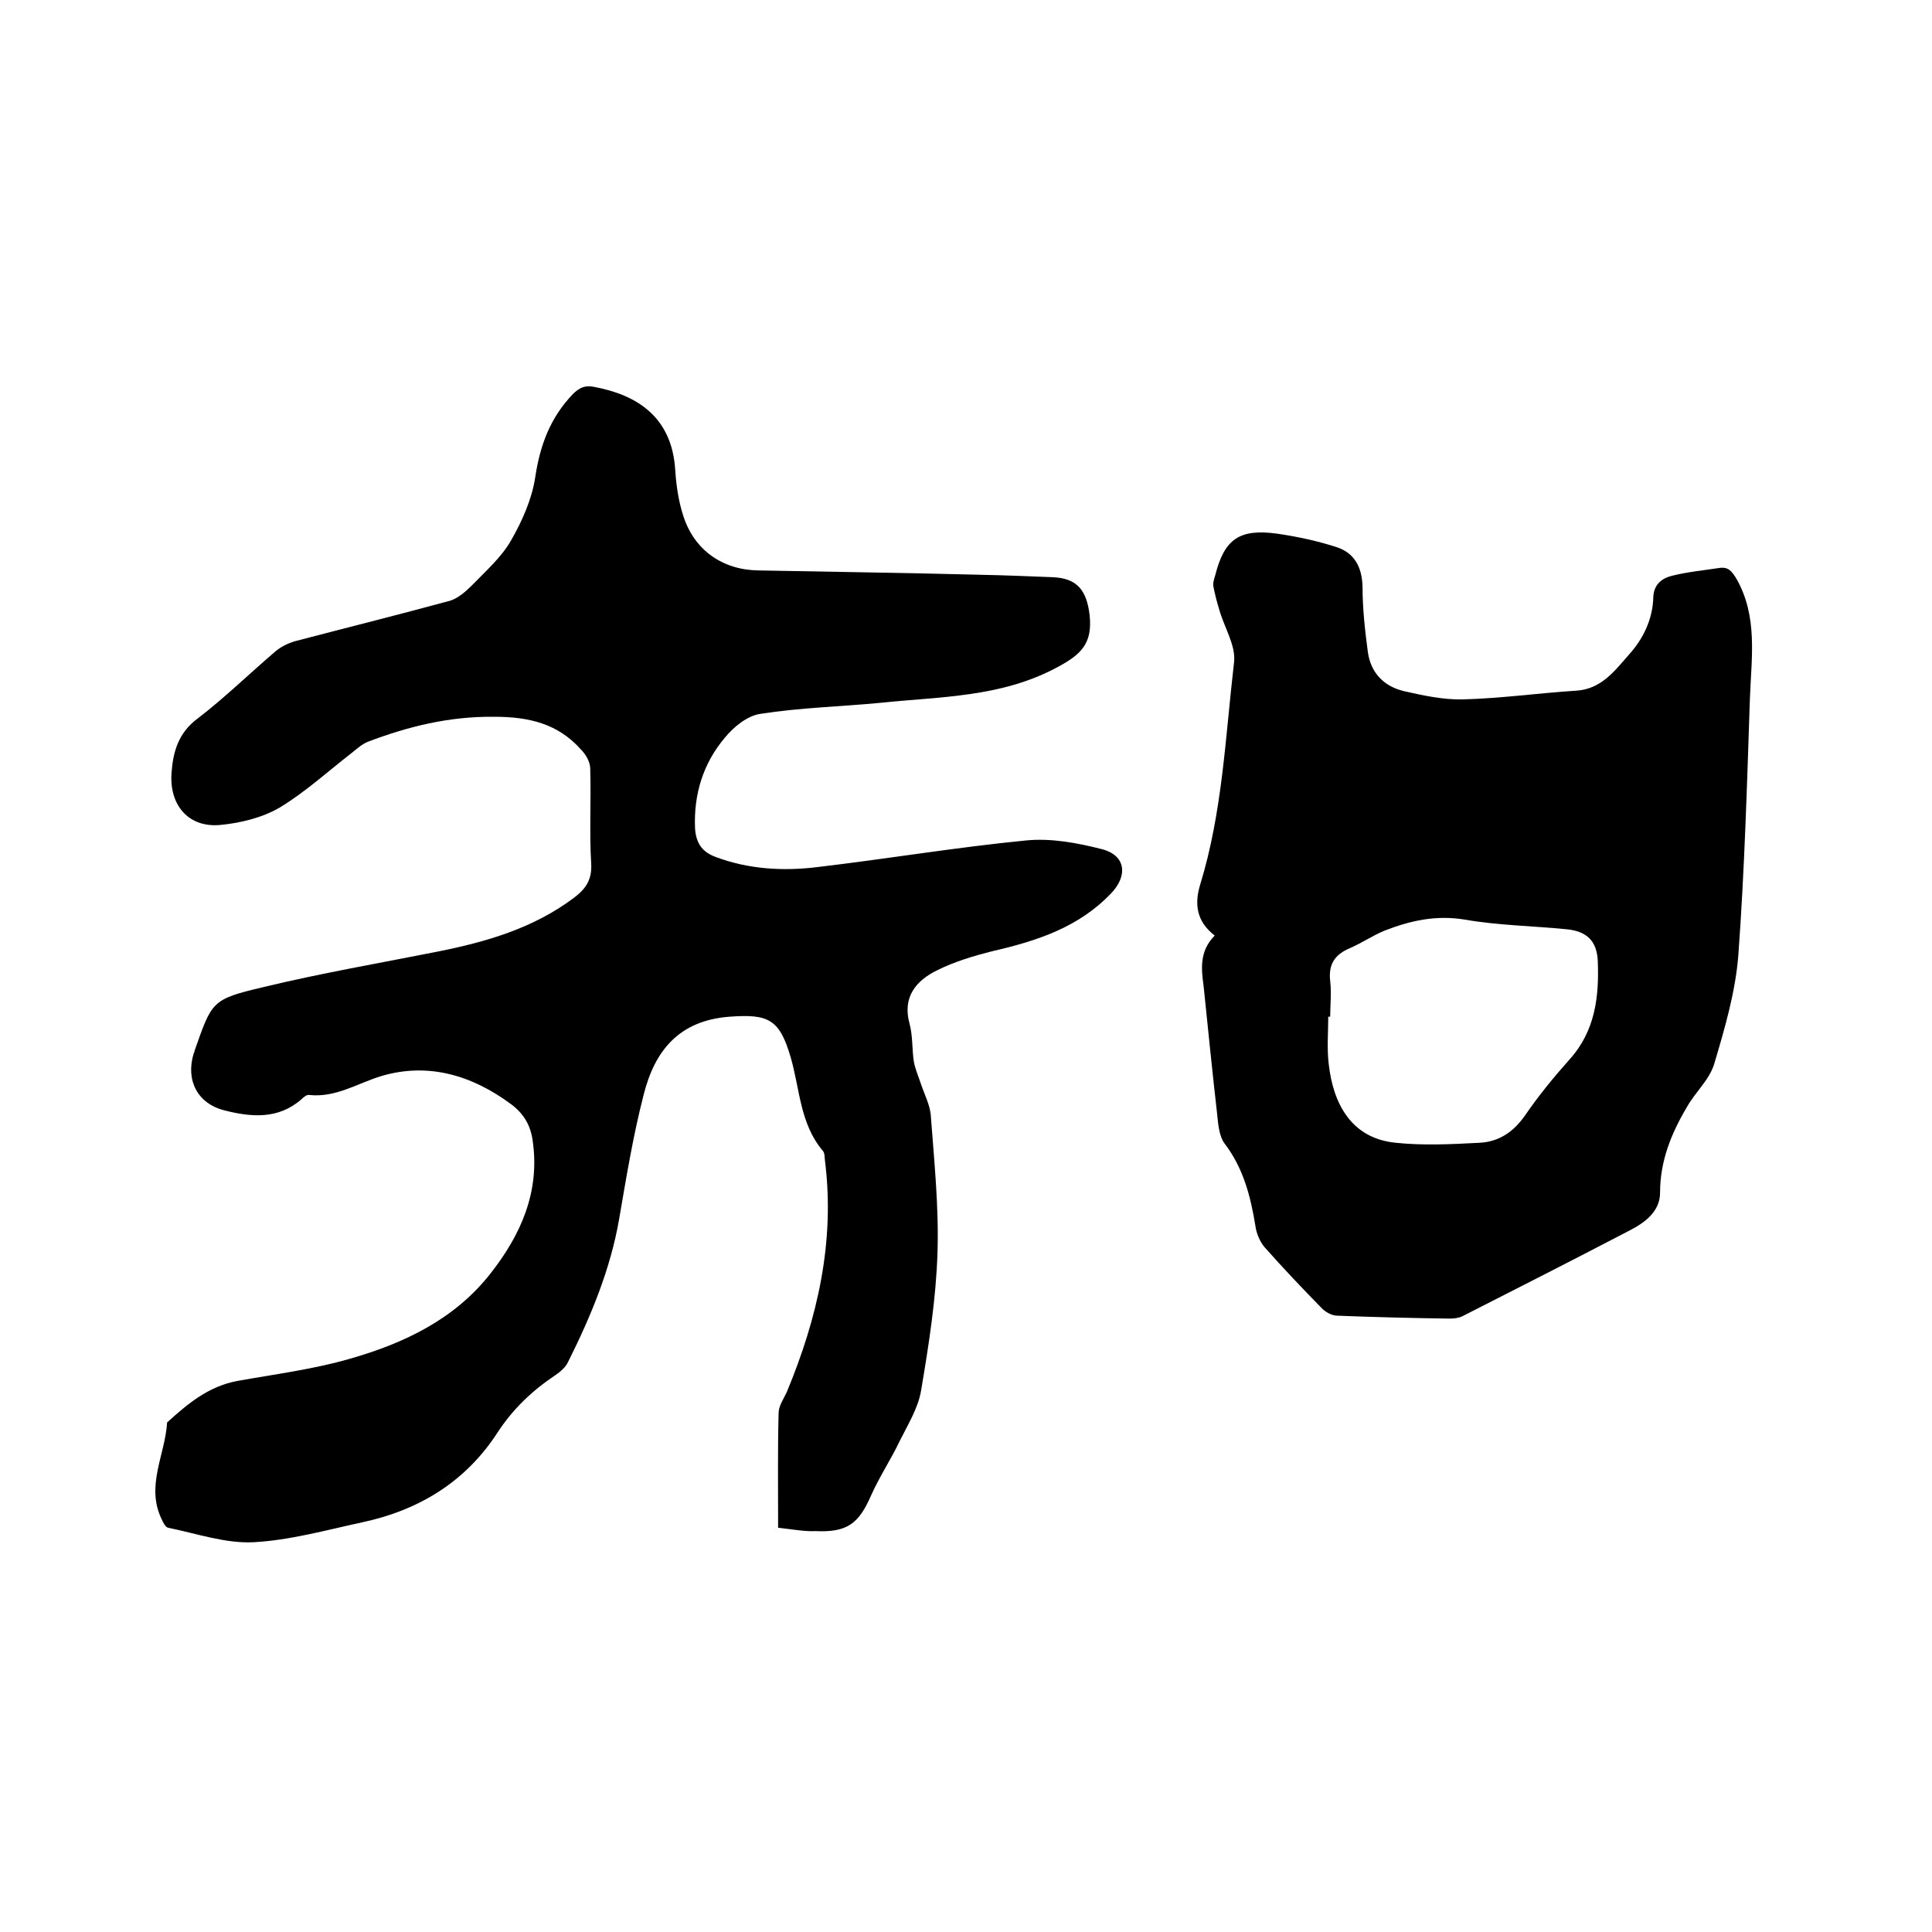
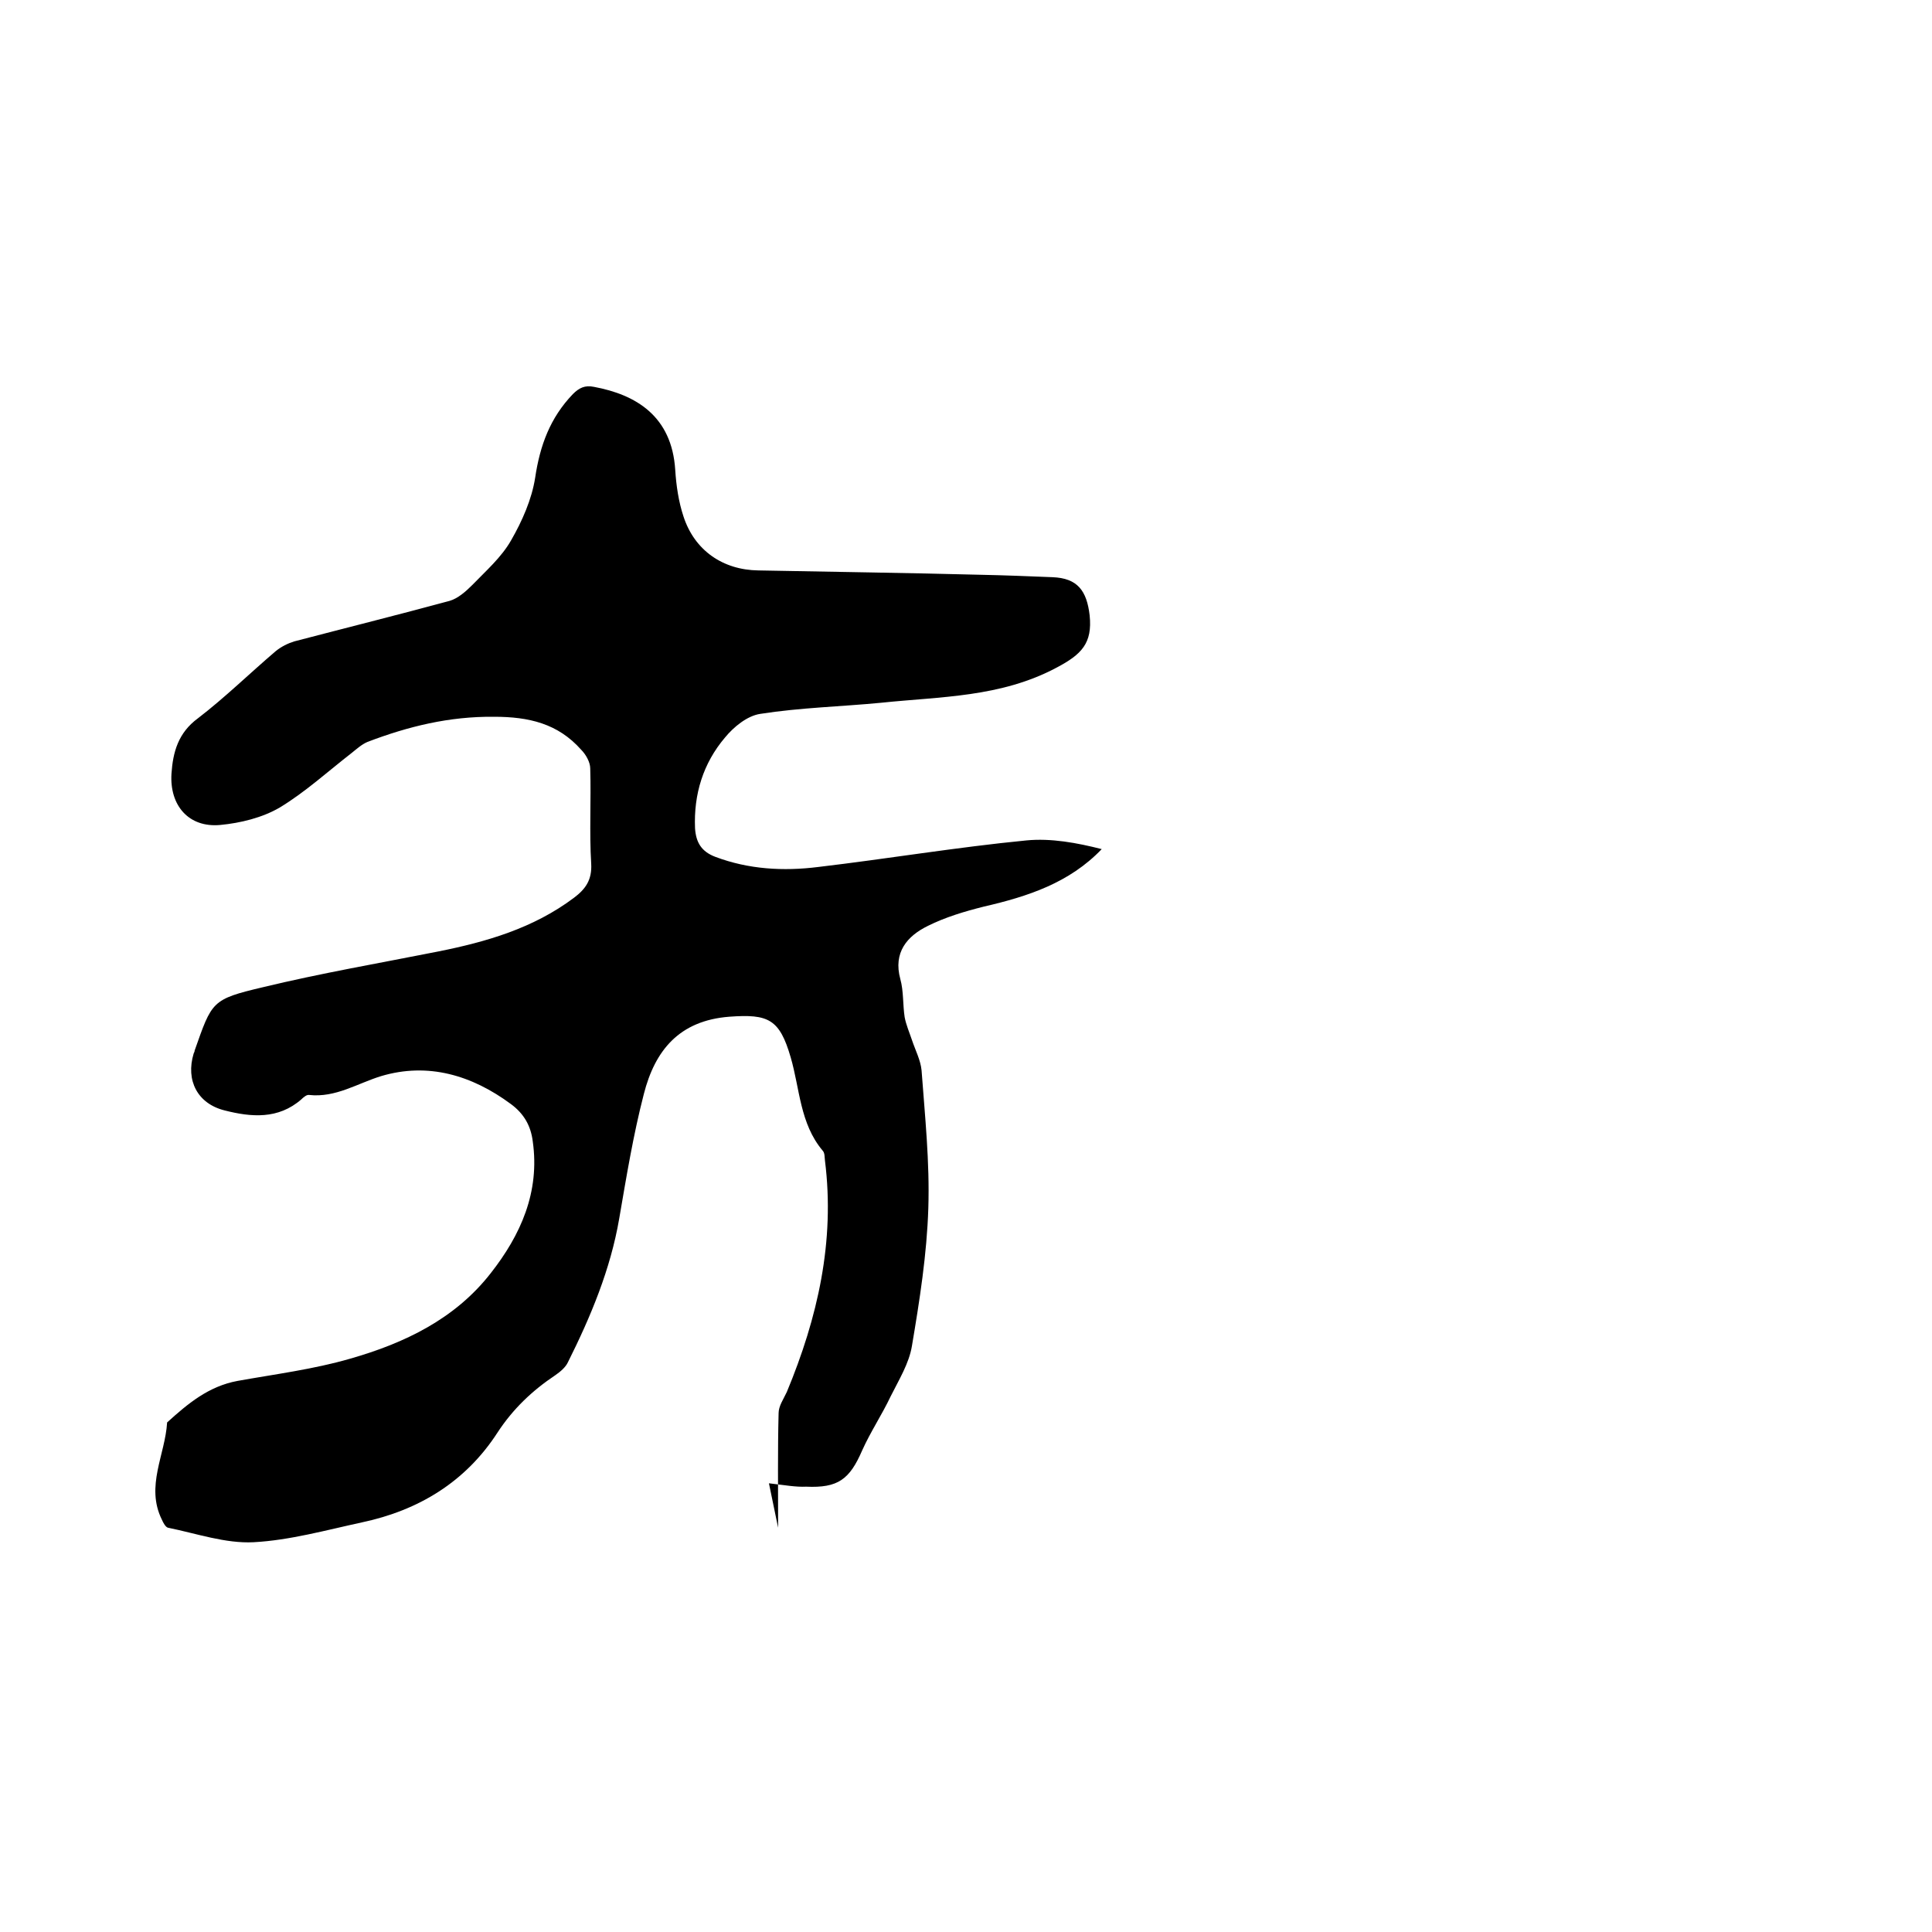
<svg xmlns="http://www.w3.org/2000/svg" enable-background="new 0 0 400 400" viewBox="0 0 400 400">
-   <path d="m161.1 316.3c0-8.1-.1-15.9.1-23.7 0-1.5 1-2.9 1.7-4.4 6.4-15.4 10-31.2 7.9-47.9-.1-.7 0-1.6-.5-2.1-4.7-5.6-4.7-12.8-6.6-19.3-2.3-7.9-4.6-9-12.7-8.4-10.4.8-15.4 7-17.7 16-2.2 8.5-3.6 17.1-5.1 25.8-1.8 10.5-5.9 20.3-10.6 29.7-.5 1.1-1.6 2-2.6 2.7-4.8 3.2-8.8 7-12 11.9-6.6 10.2-16.3 16.1-28.1 18.6-7.4 1.6-14.9 3.7-22.4 4.1-5.8.3-11.8-1.8-17.7-3-.5-.1-1-1-1.3-1.7-3.4-6.9.7-13.4 1.1-20.1 4.3-3.9 8.6-7.5 14.6-8.6 7.8-1.4 15.7-2.4 23.3-4.6 11.2-3.2 21.7-8.2 29.1-17.7 6.2-7.9 10.2-16.8 8.7-27.3-.4-3.2-1.8-5.7-4.5-7.7-8.1-6-17.2-8.7-26.9-5.8-4.9 1.5-9.4 4.5-14.9 3.9-.5-.1-1.2.5-1.6.9-4.8 4.2-10.4 3.7-15.9 2.3-5.6-1.4-8.1-6.2-6.4-11.8.1-.2.2-.4.2-.6 3.6-10.2 3.5-10.6 14.1-13.1 12-2.9 24.2-5 36.3-7.4 10-2 19.7-4.8 28.1-11.1 2.4-1.8 3.8-3.7 3.6-7.1-.4-6.5 0-13.1-.2-19.7 0-1.3-.9-2.9-1.9-3.9-4.8-5.4-10.8-6.8-18-6.8-9.3-.1-17.8 2-26.2 5.2-1.2.5-2.3 1.5-3.3 2.3-4.9 3.8-9.6 8.1-14.9 11.3-3.6 2.1-8.1 3.2-12.3 3.6-6.5.6-10.5-4-10.1-10.6.3-4.5 1.4-8.5 5.5-11.5 5.6-4.3 10.7-9.3 16.1-13.9 1.1-.9 2.5-1.6 3.8-2 10.7-2.8 21.5-5.5 32.2-8.4 1.7-.5 3.3-1.9 4.7-3.3 2.8-2.9 6-5.7 8-9.2 2.3-4 4.3-8.5 5-13 1-6.7 3.1-12.4 7.8-17.3 1.3-1.3 2.5-1.9 4.4-1.5 8.6 1.6 16.1 6 16.8 17.2.2 3.2.7 6.6 1.7 9.6 2.3 7.1 8.2 11.1 15.5 11.2 15.3.3 30.7.5 46 .9 5 .1 9.9.3 14.9.5 5.2.2 7.1 2.8 7.7 7.9.6 5.8-1.7 8.1-6.8 10.8-11.6 6.2-24 6-36.4 7.3-8.3.8-16.7 1-25 2.3-2.7.4-5.5 2.7-7.3 4.9-4.5 5.3-6.5 11.7-6.2 18.8.2 2.9 1.3 4.8 4.2 5.9 6.9 2.6 14.1 3 21.3 2.1 14.4-1.7 28.7-4.1 43.1-5.5 5.1-.5 10.5.5 15.6 1.8s5.4 5.6 1.9 9.2c-6.7 7-15.3 9.8-24.4 11.9-4 1-8 2.2-11.6 4-4.3 2.1-7.2 5.5-5.7 11 .7 2.5.5 5.3.9 7.9.3 1.6 1 3.2 1.5 4.7.7 2.1 1.8 4.2 2 6.3.7 9.5 1.7 19 1.4 28.5-.3 9.6-1.8 19.1-3.4 28.6-.6 3.6-2.7 7-4.4 10.4-1.8 3.8-4.2 7.4-5.9 11.2-2.6 6-5 7.8-11.6 7.5-2.1.1-4.3-.3-7.7-.7z" />
-   <path d="m251.5 193.7c-3.9-3-4.2-6.7-3-10.6 4.6-15 5.2-30.6 7-46 .4-3.5-2.1-7.3-3.1-11-.5-1.6-.9-3.2-1.2-4.8-.1-.7.2-1.5.4-2.2 1.9-7.5 5-9.7 12.9-8.6 4.1.6 8.3 1.5 12.3 2.8 3.6 1.2 5.2 4.1 5.3 8.2 0 4.5.5 9 1.1 13.5.6 4.3 3.3 7.1 7.5 8.1 4 .9 8.1 1.8 12.2 1.7 7.8-.2 15.6-1.3 23.4-1.8 5.2-.3 8-4.1 10.9-7.4 3-3.3 5-7.4 5.1-12 .1-2.6 1.8-3.9 3.9-4.4 3.2-.8 6.4-1.1 9.7-1.6 1.9-.3 2.6.6 3.6 2.2 4.5 7.9 3.1 16.4 2.8 24.8-.6 17.8-1.1 35.5-2.4 53.2-.6 7.6-2.8 15.1-5 22.5-1 3.3-4 5.9-5.7 9-3.2 5.4-5.5 11.1-5.5 17.6 0 3.9-3.1 6.2-6.2 7.8-11.5 6-23.1 11.9-34.7 17.8-.8.4-1.8.5-2.7.5-7.7-.1-15.4-.3-23.2-.6-1.1 0-2.4-.7-3.2-1.5-4.1-4.2-8.1-8.4-11.9-12.7-1-1.2-1.7-2.9-1.9-4.5-1-6.1-2.5-11.9-6.4-17-1.1-1.5-1.3-4-1.5-6-1-8.8-1.9-17.7-2.8-26.5-.5-3.6-.9-7.3 2.3-10.5zm23.9 16.8c-.1 0-.3 0-.4 0 0 3.3-.3 6.6.1 9.8.9 8.1 4.6 15.4 13.9 16.3 5.7.6 11.6.3 17.3 0 4-.2 7-2.2 9.4-5.6 2.8-4.1 6-8 9.3-11.7 5.3-5.9 6.1-13 5.8-20.4-.2-4.1-2.3-6.1-6.4-6.5-7-.7-14.2-.8-21.1-2-6-1-11.3.2-16.7 2.3-2.4 1-4.6 2.5-7.1 3.6-3.1 1.3-4.5 3.3-4.1 6.8.3 2.6 0 5 0 7.4z" />
+   <path d="m161.1 316.3c0-8.1-.1-15.9.1-23.7 0-1.5 1-2.9 1.7-4.4 6.4-15.4 10-31.2 7.9-47.9-.1-.7 0-1.6-.5-2.1-4.7-5.6-4.7-12.8-6.6-19.3-2.3-7.9-4.6-9-12.7-8.4-10.4.8-15.4 7-17.7 16-2.2 8.5-3.6 17.1-5.1 25.8-1.8 10.5-5.9 20.3-10.6 29.7-.5 1.1-1.6 2-2.6 2.7-4.8 3.2-8.8 7-12 11.9-6.6 10.2-16.3 16.1-28.1 18.6-7.4 1.6-14.9 3.7-22.4 4.1-5.8.3-11.8-1.8-17.7-3-.5-.1-1-1-1.3-1.7-3.4-6.9.7-13.4 1.1-20.1 4.3-3.9 8.6-7.5 14.6-8.6 7.8-1.4 15.7-2.4 23.3-4.6 11.2-3.2 21.7-8.2 29.1-17.7 6.2-7.9 10.2-16.8 8.7-27.3-.4-3.2-1.8-5.7-4.5-7.7-8.1-6-17.2-8.7-26.9-5.8-4.9 1.5-9.4 4.5-14.9 3.9-.5-.1-1.2.5-1.6.9-4.8 4.2-10.4 3.7-15.9 2.3-5.6-1.4-8.1-6.2-6.4-11.8.1-.2.2-.4.2-.6 3.6-10.2 3.5-10.6 14.1-13.1 12-2.9 24.2-5 36.3-7.4 10-2 19.7-4.8 28.1-11.1 2.4-1.8 3.8-3.7 3.6-7.1-.4-6.5 0-13.1-.2-19.7 0-1.3-.9-2.9-1.9-3.9-4.8-5.4-10.8-6.8-18-6.8-9.3-.1-17.8 2-26.2 5.2-1.2.5-2.3 1.5-3.3 2.3-4.9 3.8-9.6 8.1-14.9 11.3-3.6 2.1-8.1 3.2-12.3 3.6-6.5.6-10.5-4-10.1-10.6.3-4.5 1.4-8.5 5.5-11.5 5.6-4.3 10.7-9.3 16.1-13.9 1.1-.9 2.5-1.6 3.8-2 10.7-2.8 21.5-5.5 32.2-8.4 1.7-.5 3.3-1.9 4.7-3.3 2.8-2.9 6-5.7 8-9.2 2.3-4 4.3-8.5 5-13 1-6.7 3.1-12.4 7.8-17.3 1.3-1.3 2.5-1.9 4.4-1.5 8.6 1.6 16.1 6 16.8 17.2.2 3.2.7 6.6 1.7 9.6 2.3 7.1 8.2 11.1 15.5 11.2 15.3.3 30.7.5 46 .9 5 .1 9.9.3 14.9.5 5.2.2 7.1 2.8 7.7 7.9.6 5.8-1.7 8.1-6.8 10.8-11.6 6.2-24 6-36.4 7.3-8.3.8-16.7 1-25 2.3-2.7.4-5.5 2.7-7.3 4.9-4.5 5.3-6.5 11.7-6.2 18.8.2 2.9 1.3 4.8 4.2 5.9 6.9 2.6 14.1 3 21.3 2.1 14.4-1.7 28.7-4.1 43.1-5.5 5.1-.5 10.5.5 15.6 1.8c-6.7 7-15.3 9.8-24.4 11.9-4 1-8 2.2-11.6 4-4.3 2.1-7.2 5.5-5.7 11 .7 2.5.5 5.3.9 7.9.3 1.6 1 3.2 1.5 4.7.7 2.1 1.8 4.2 2 6.3.7 9.5 1.7 19 1.4 28.5-.3 9.6-1.8 19.1-3.4 28.6-.6 3.6-2.7 7-4.4 10.4-1.8 3.8-4.2 7.4-5.9 11.2-2.6 6-5 7.8-11.6 7.5-2.1.1-4.3-.3-7.7-.7z" />
</svg>